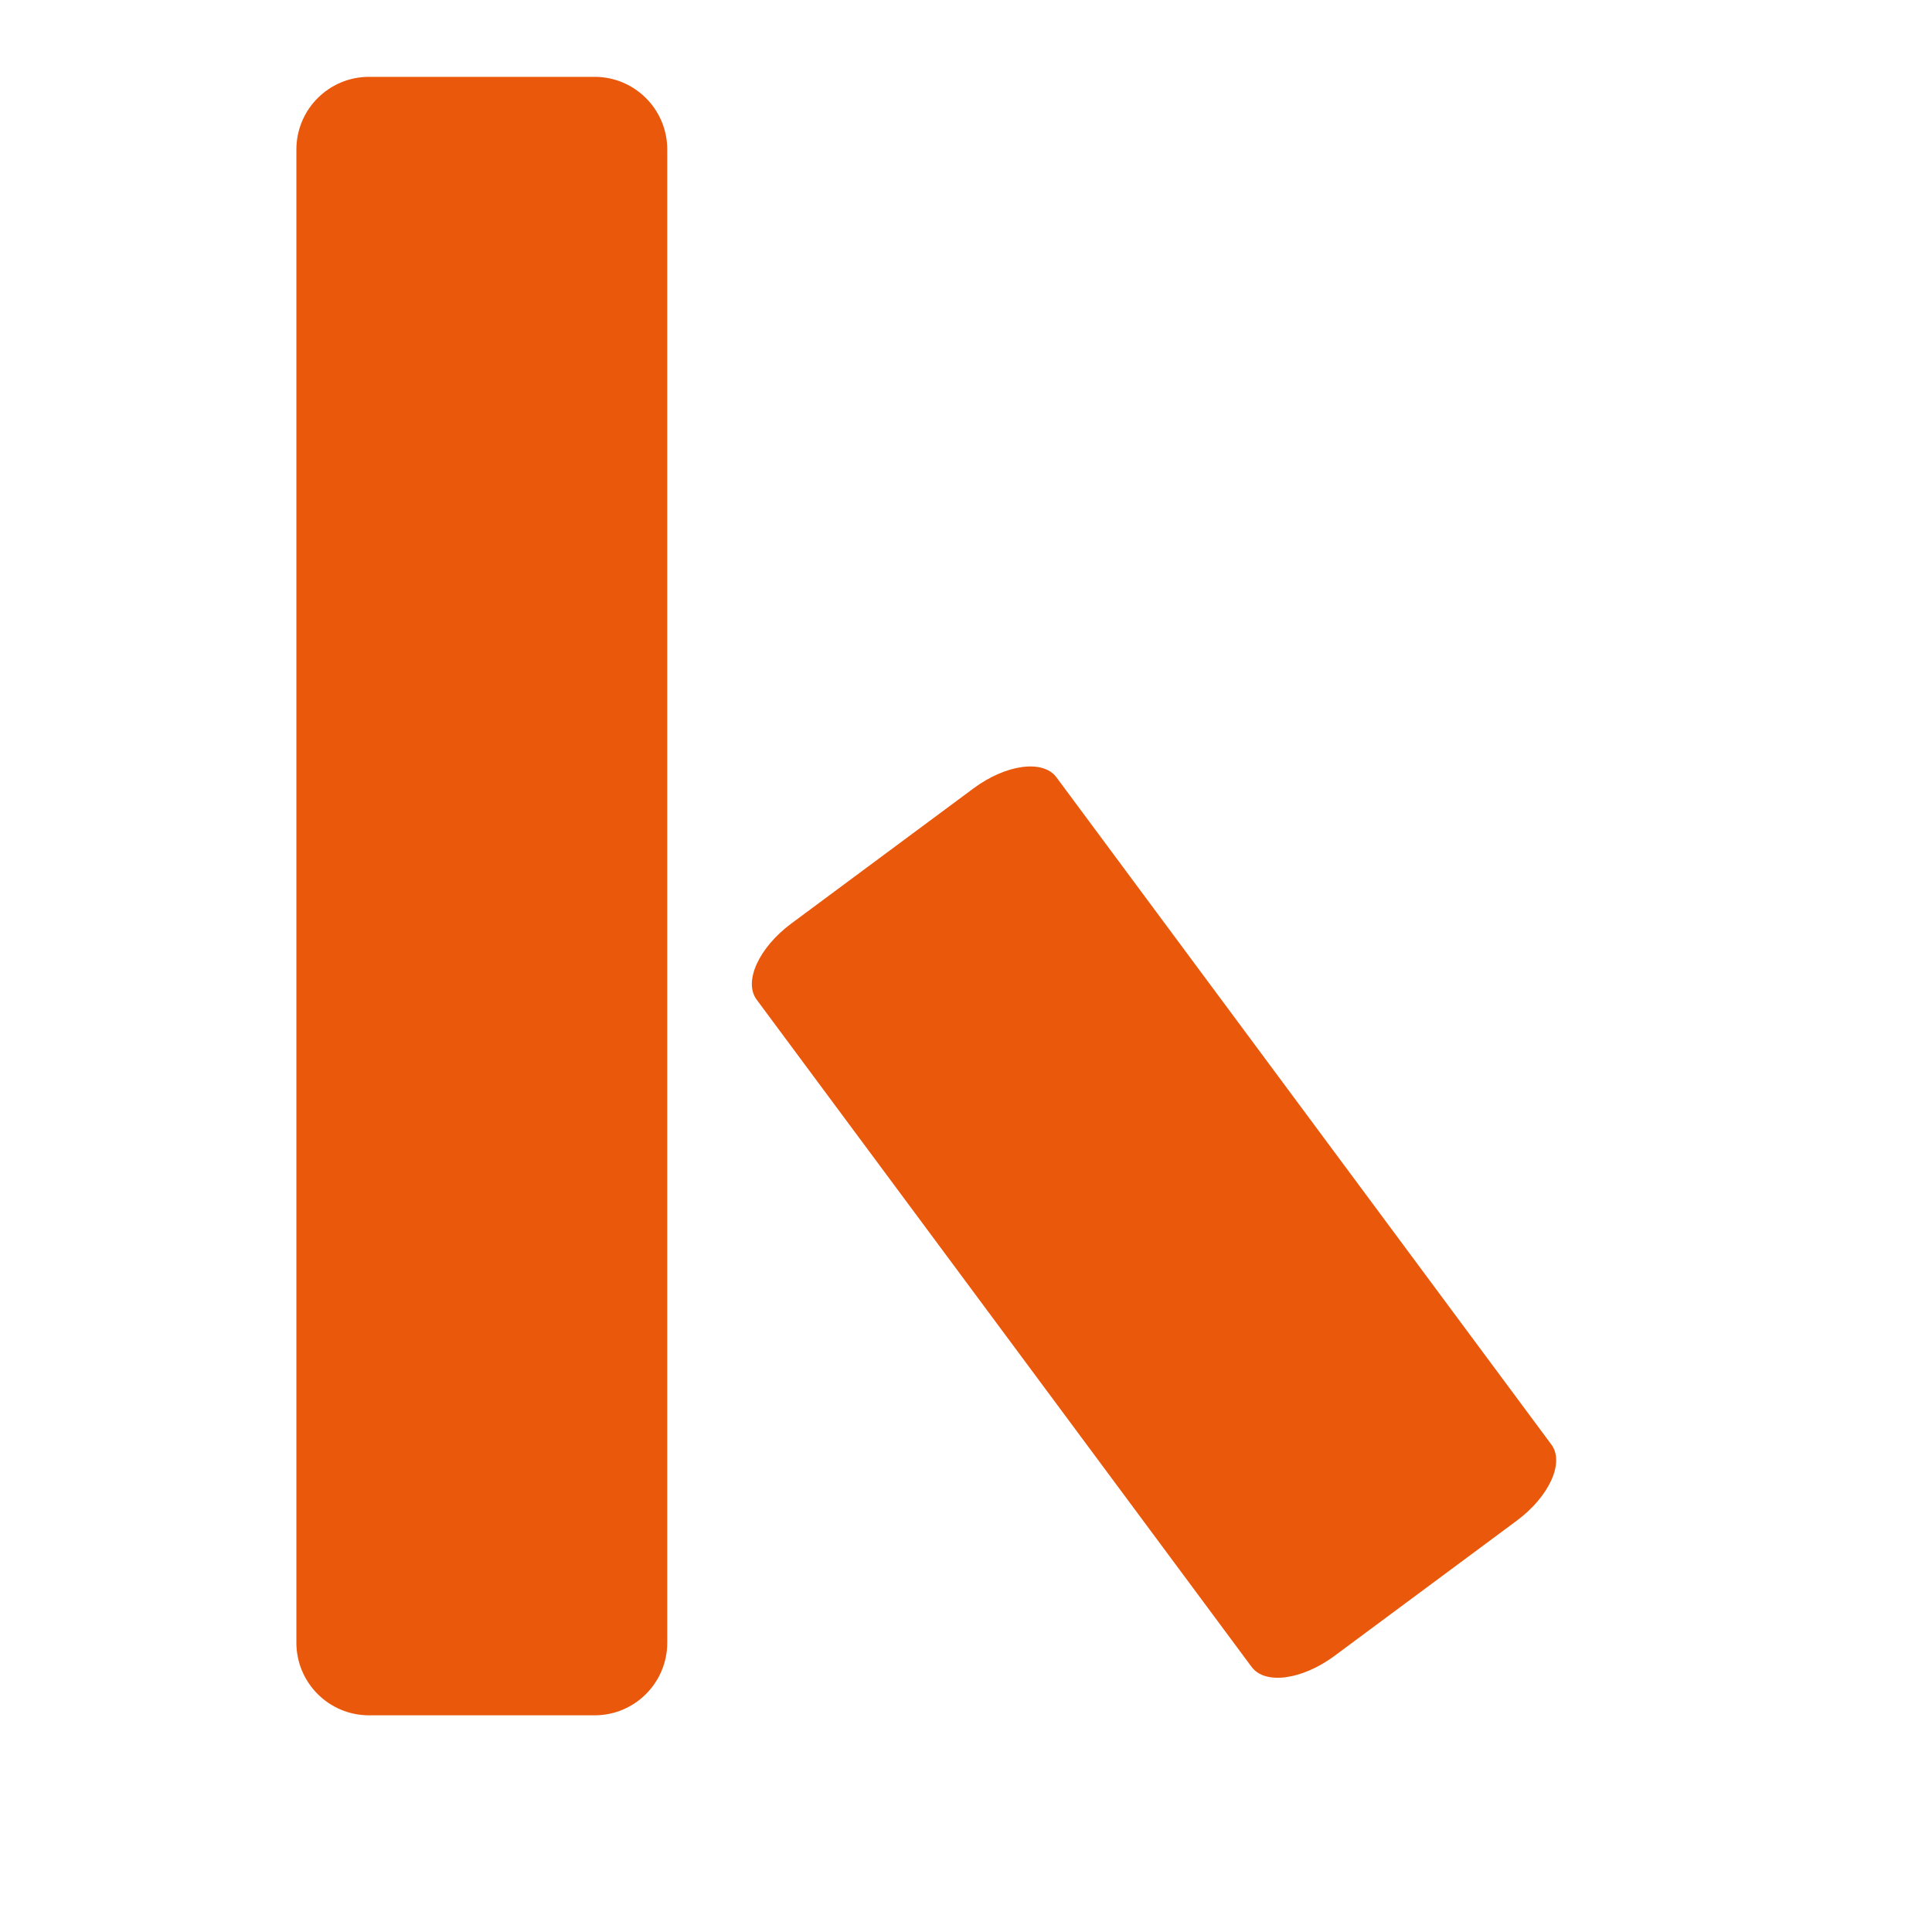
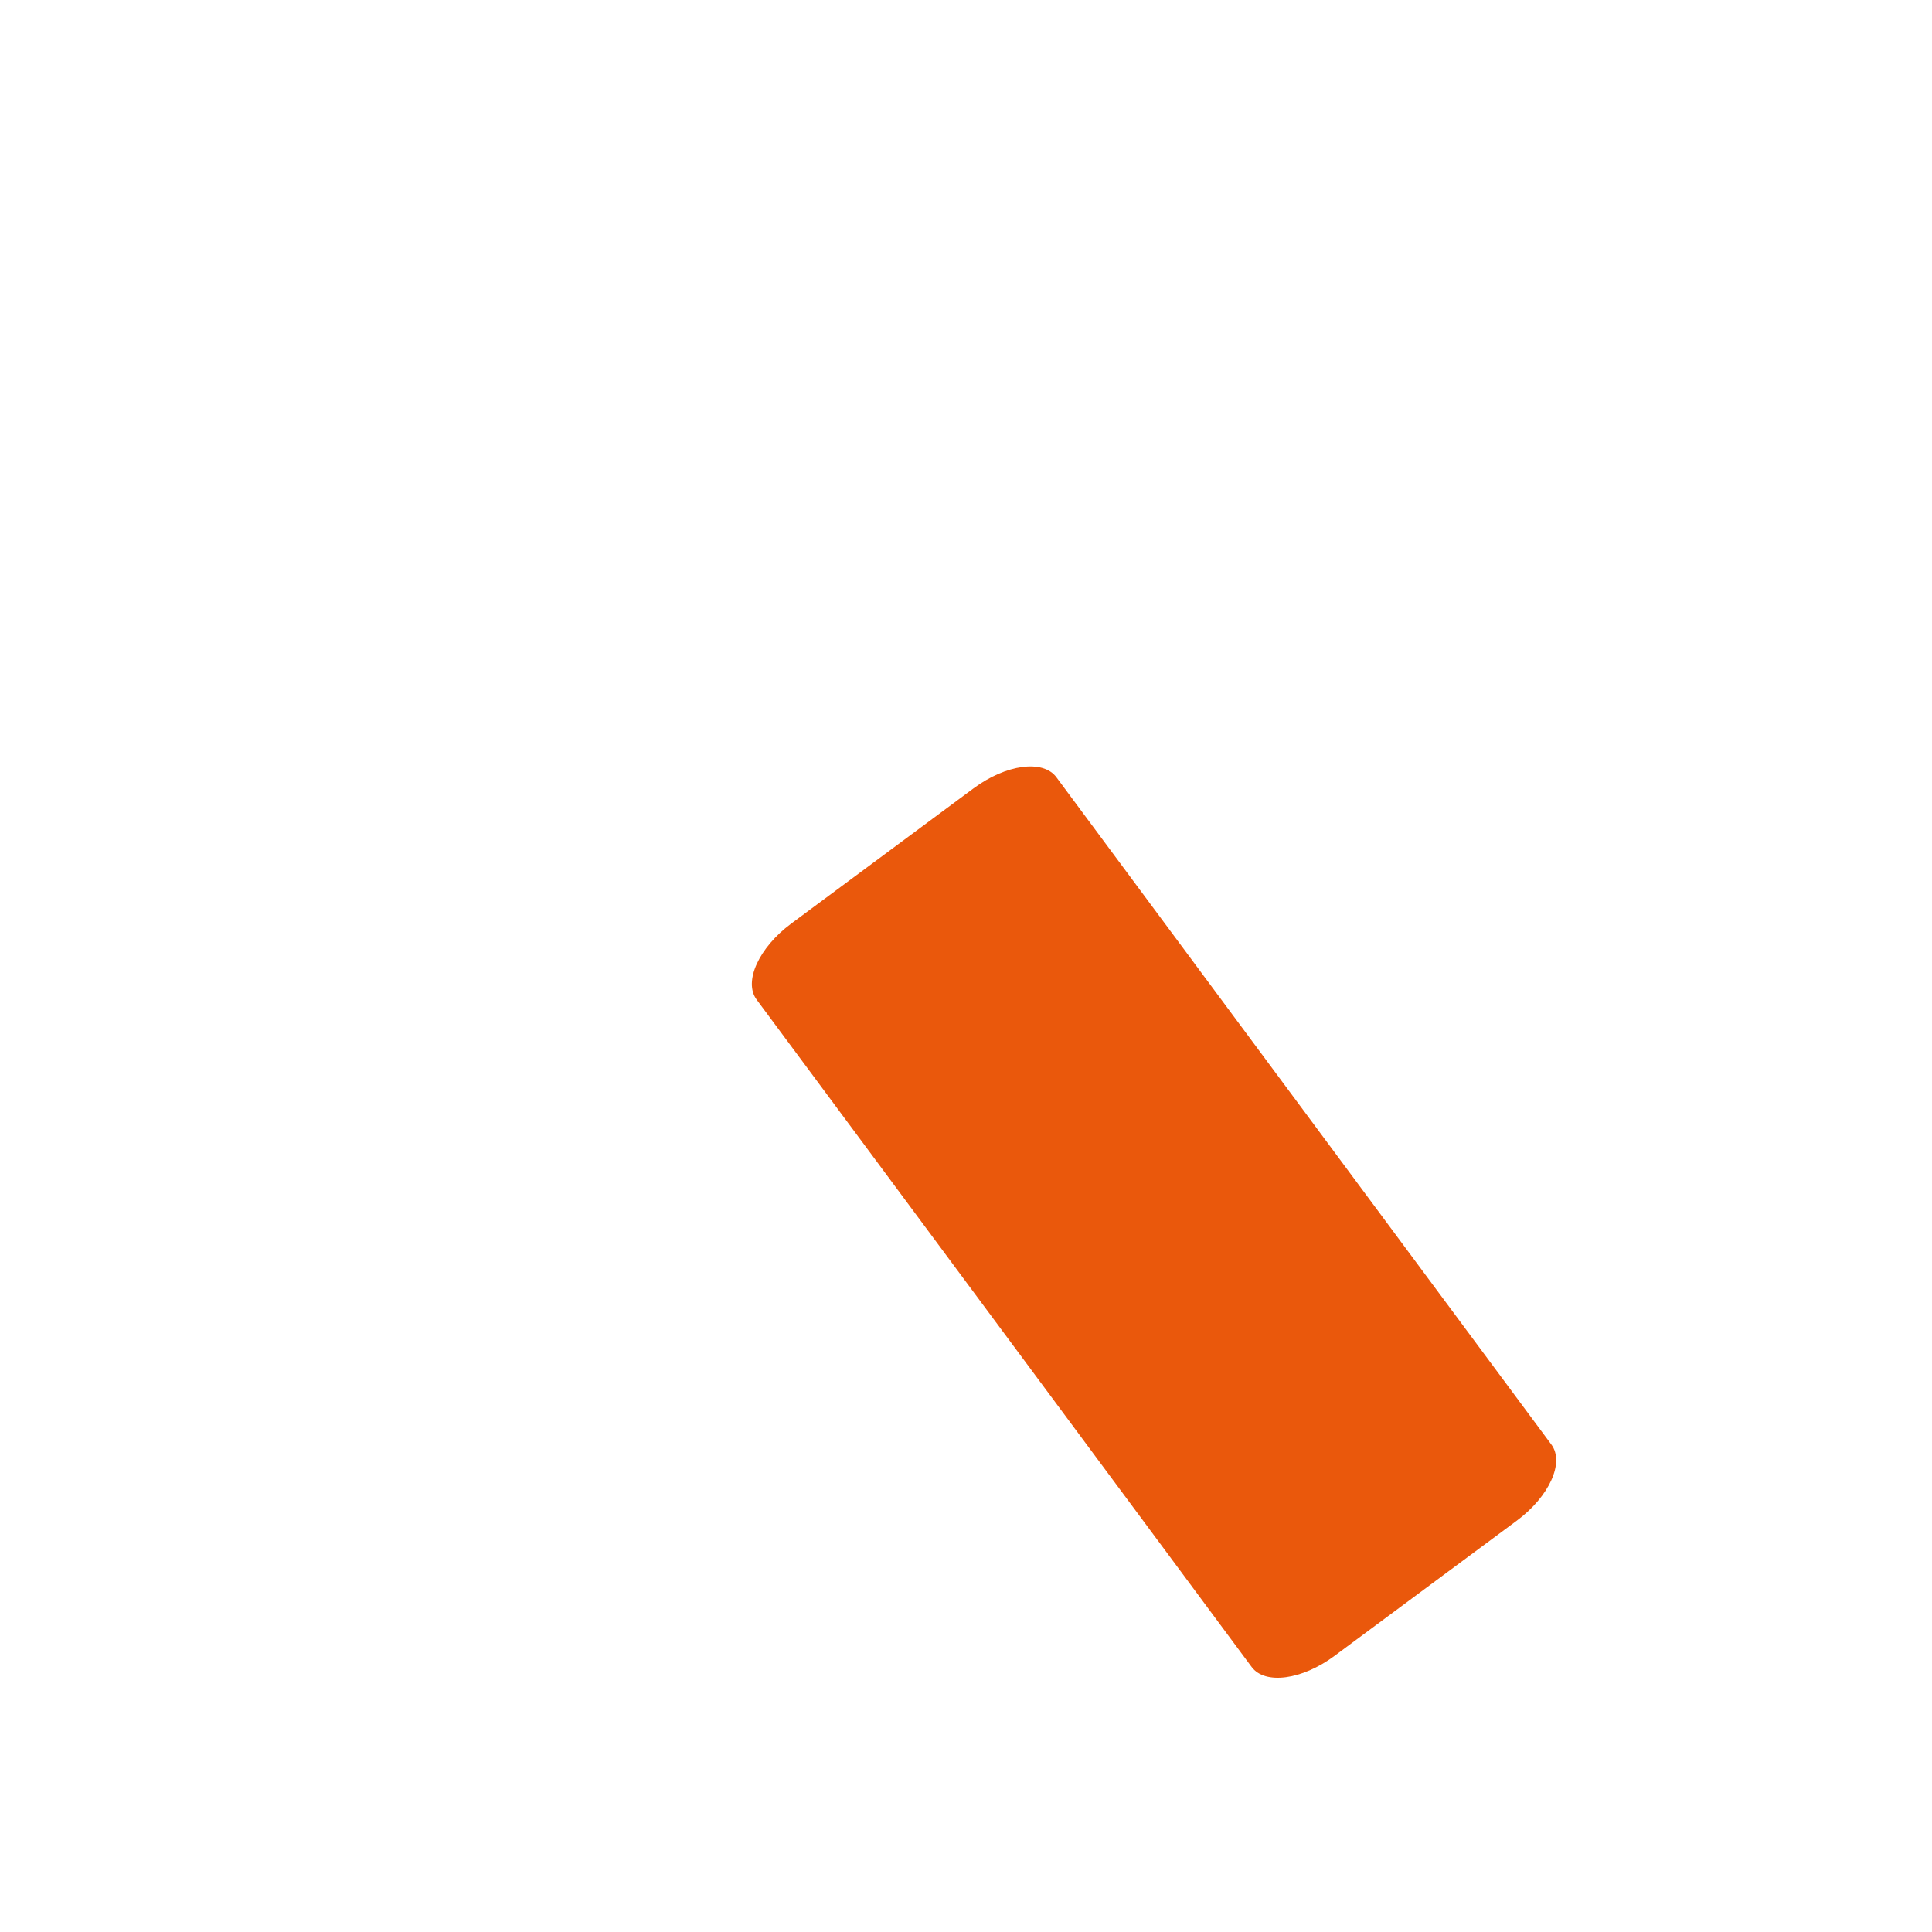
<svg xmlns="http://www.w3.org/2000/svg" width="512" height="512" viewBox="0 0 512 512" fill="none">
-   <path d="M157.58 20.364L97.793 20.364C87.162 20.364 78.546 28.983 78.546 39.616L78.546 435.325C78.546 445.959 87.162 454.578 97.793 454.578L157.58 454.578C168.211 454.578 176.828 445.959 176.828 435.325L176.828 39.616C176.828 28.983 168.211 20.364 157.58 20.364Z" fill="#EA580C" />
  <path d="M258.012 208.912L209.686 244.758C201.094 251.131 196.987 260.15 200.512 264.903L331.703 441.767C335.228 446.52 345.051 445.206 353.643 438.833L401.969 402.987C410.561 396.613 414.669 387.594 411.143 382.842L279.952 205.977C276.427 201.225 266.604 202.538 258.012 208.912Z" fill="#EA580C" />
</svg>